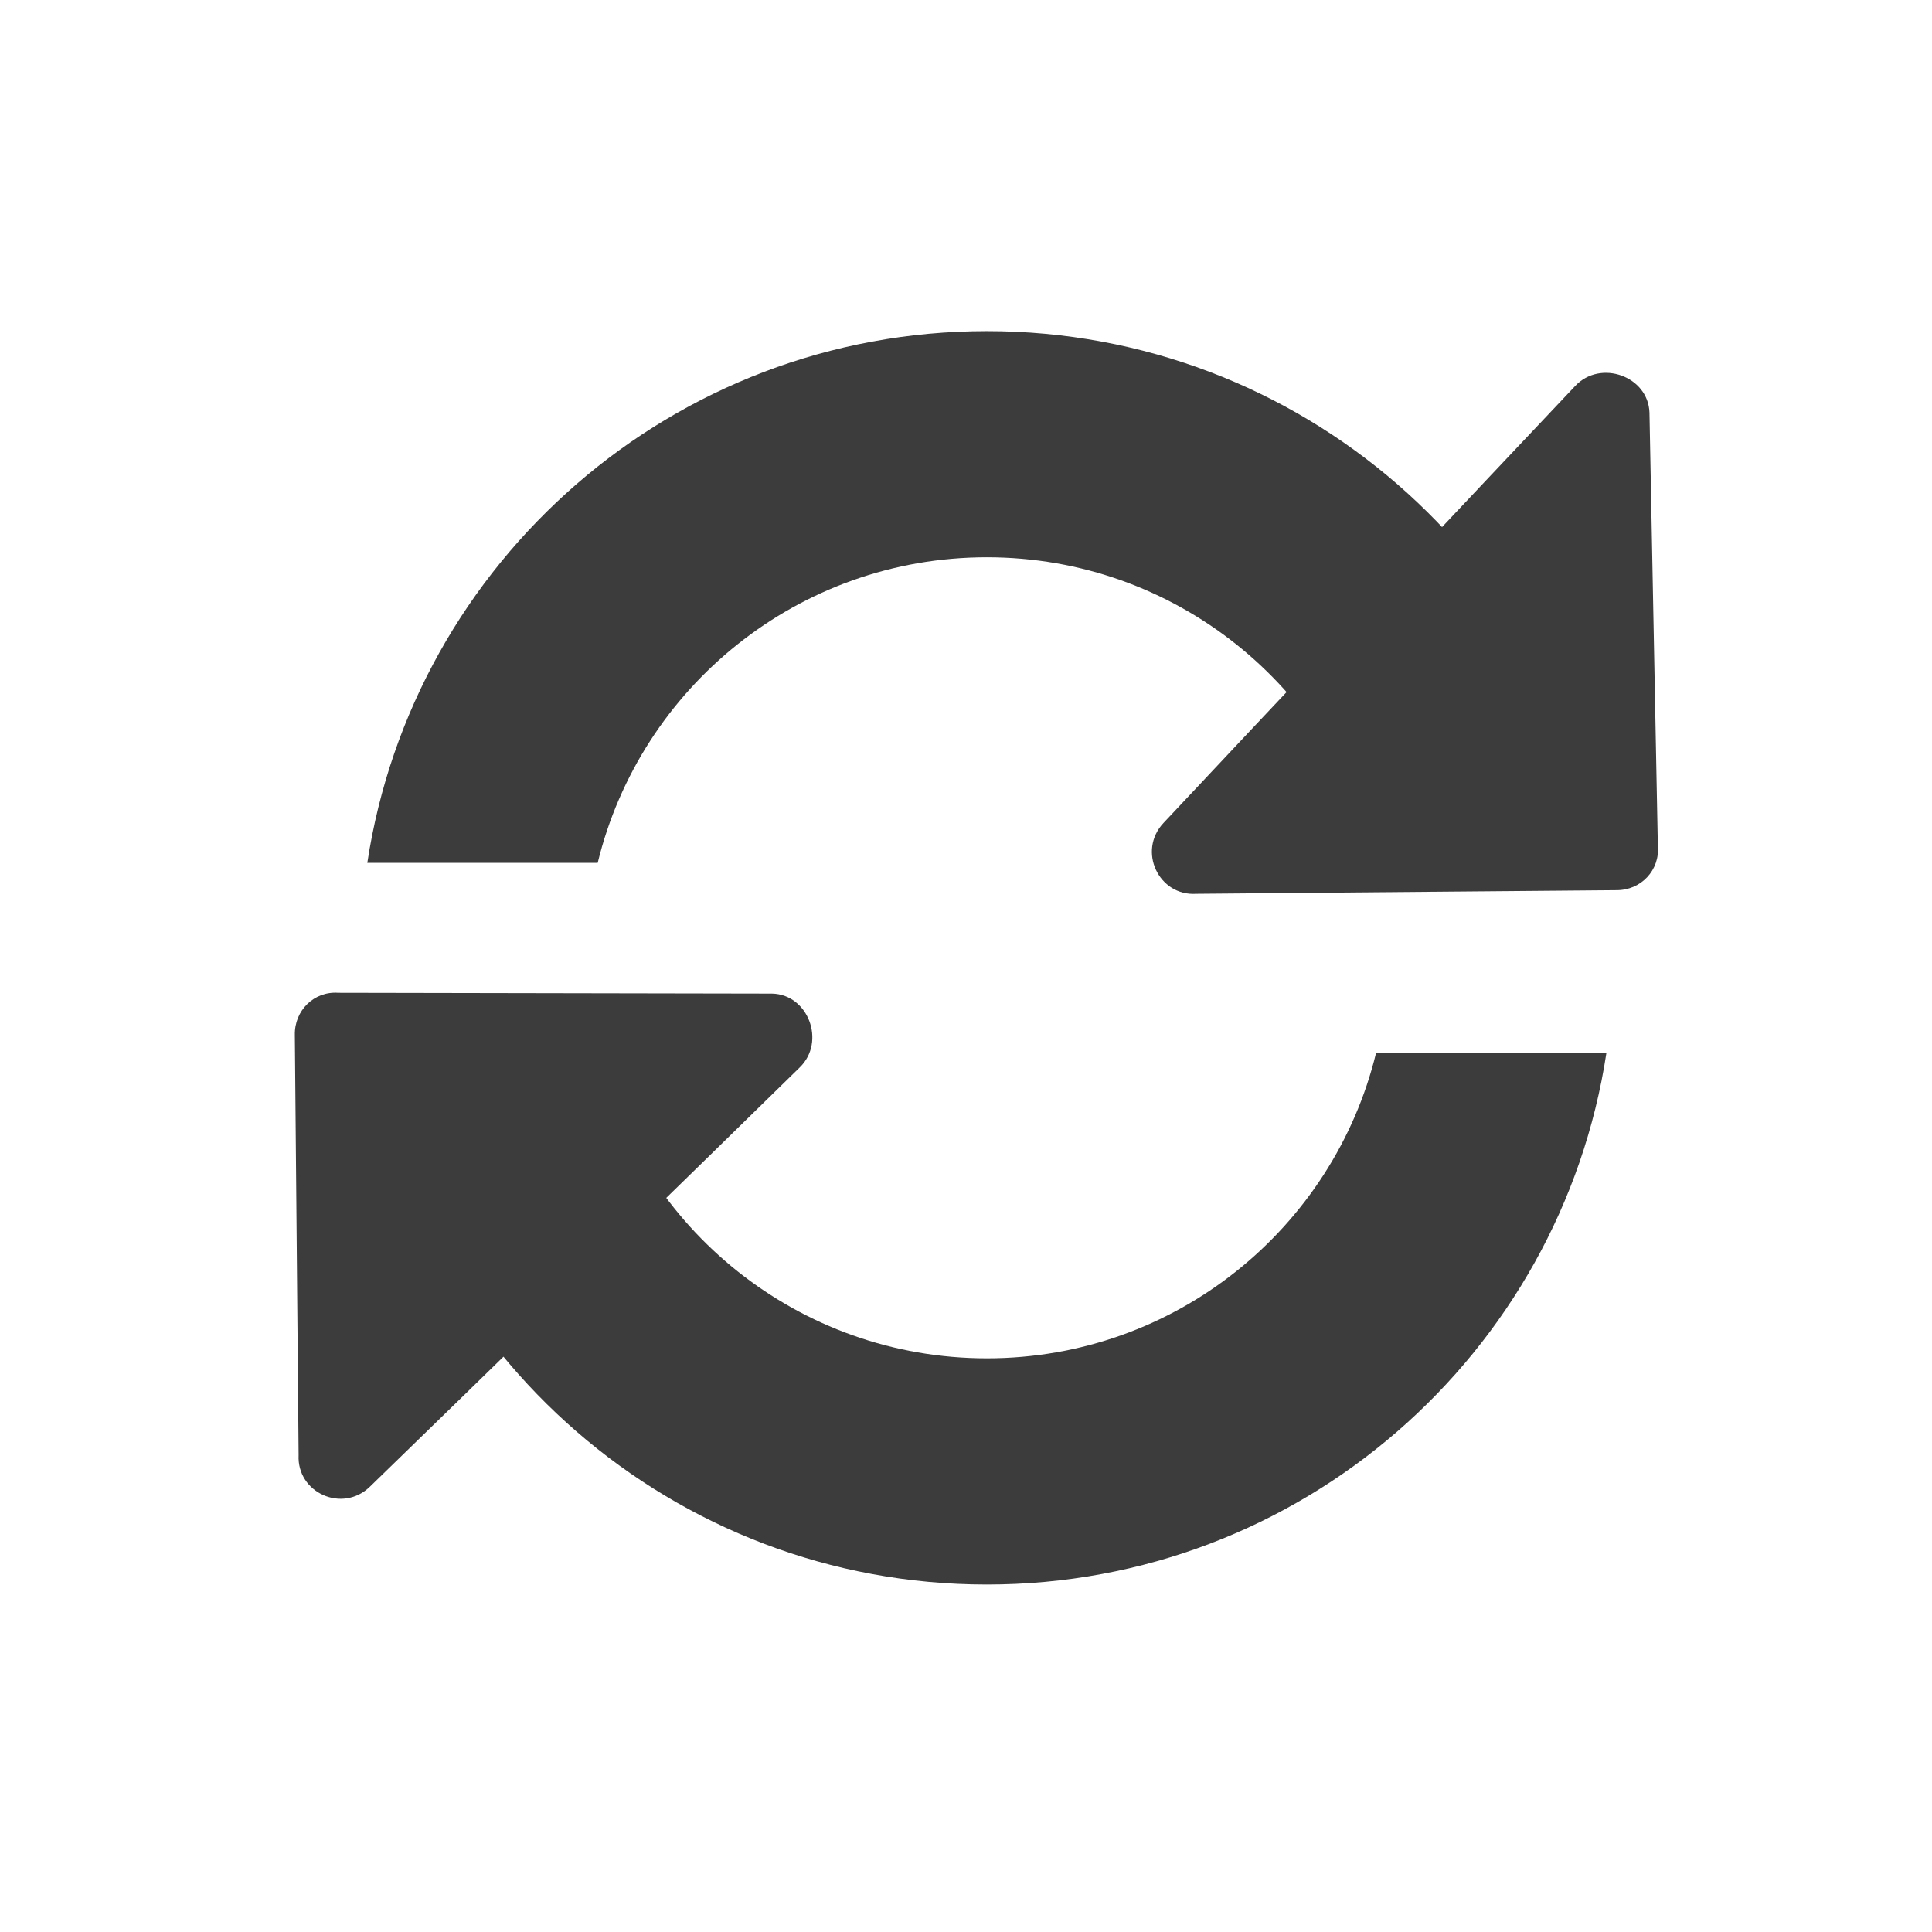
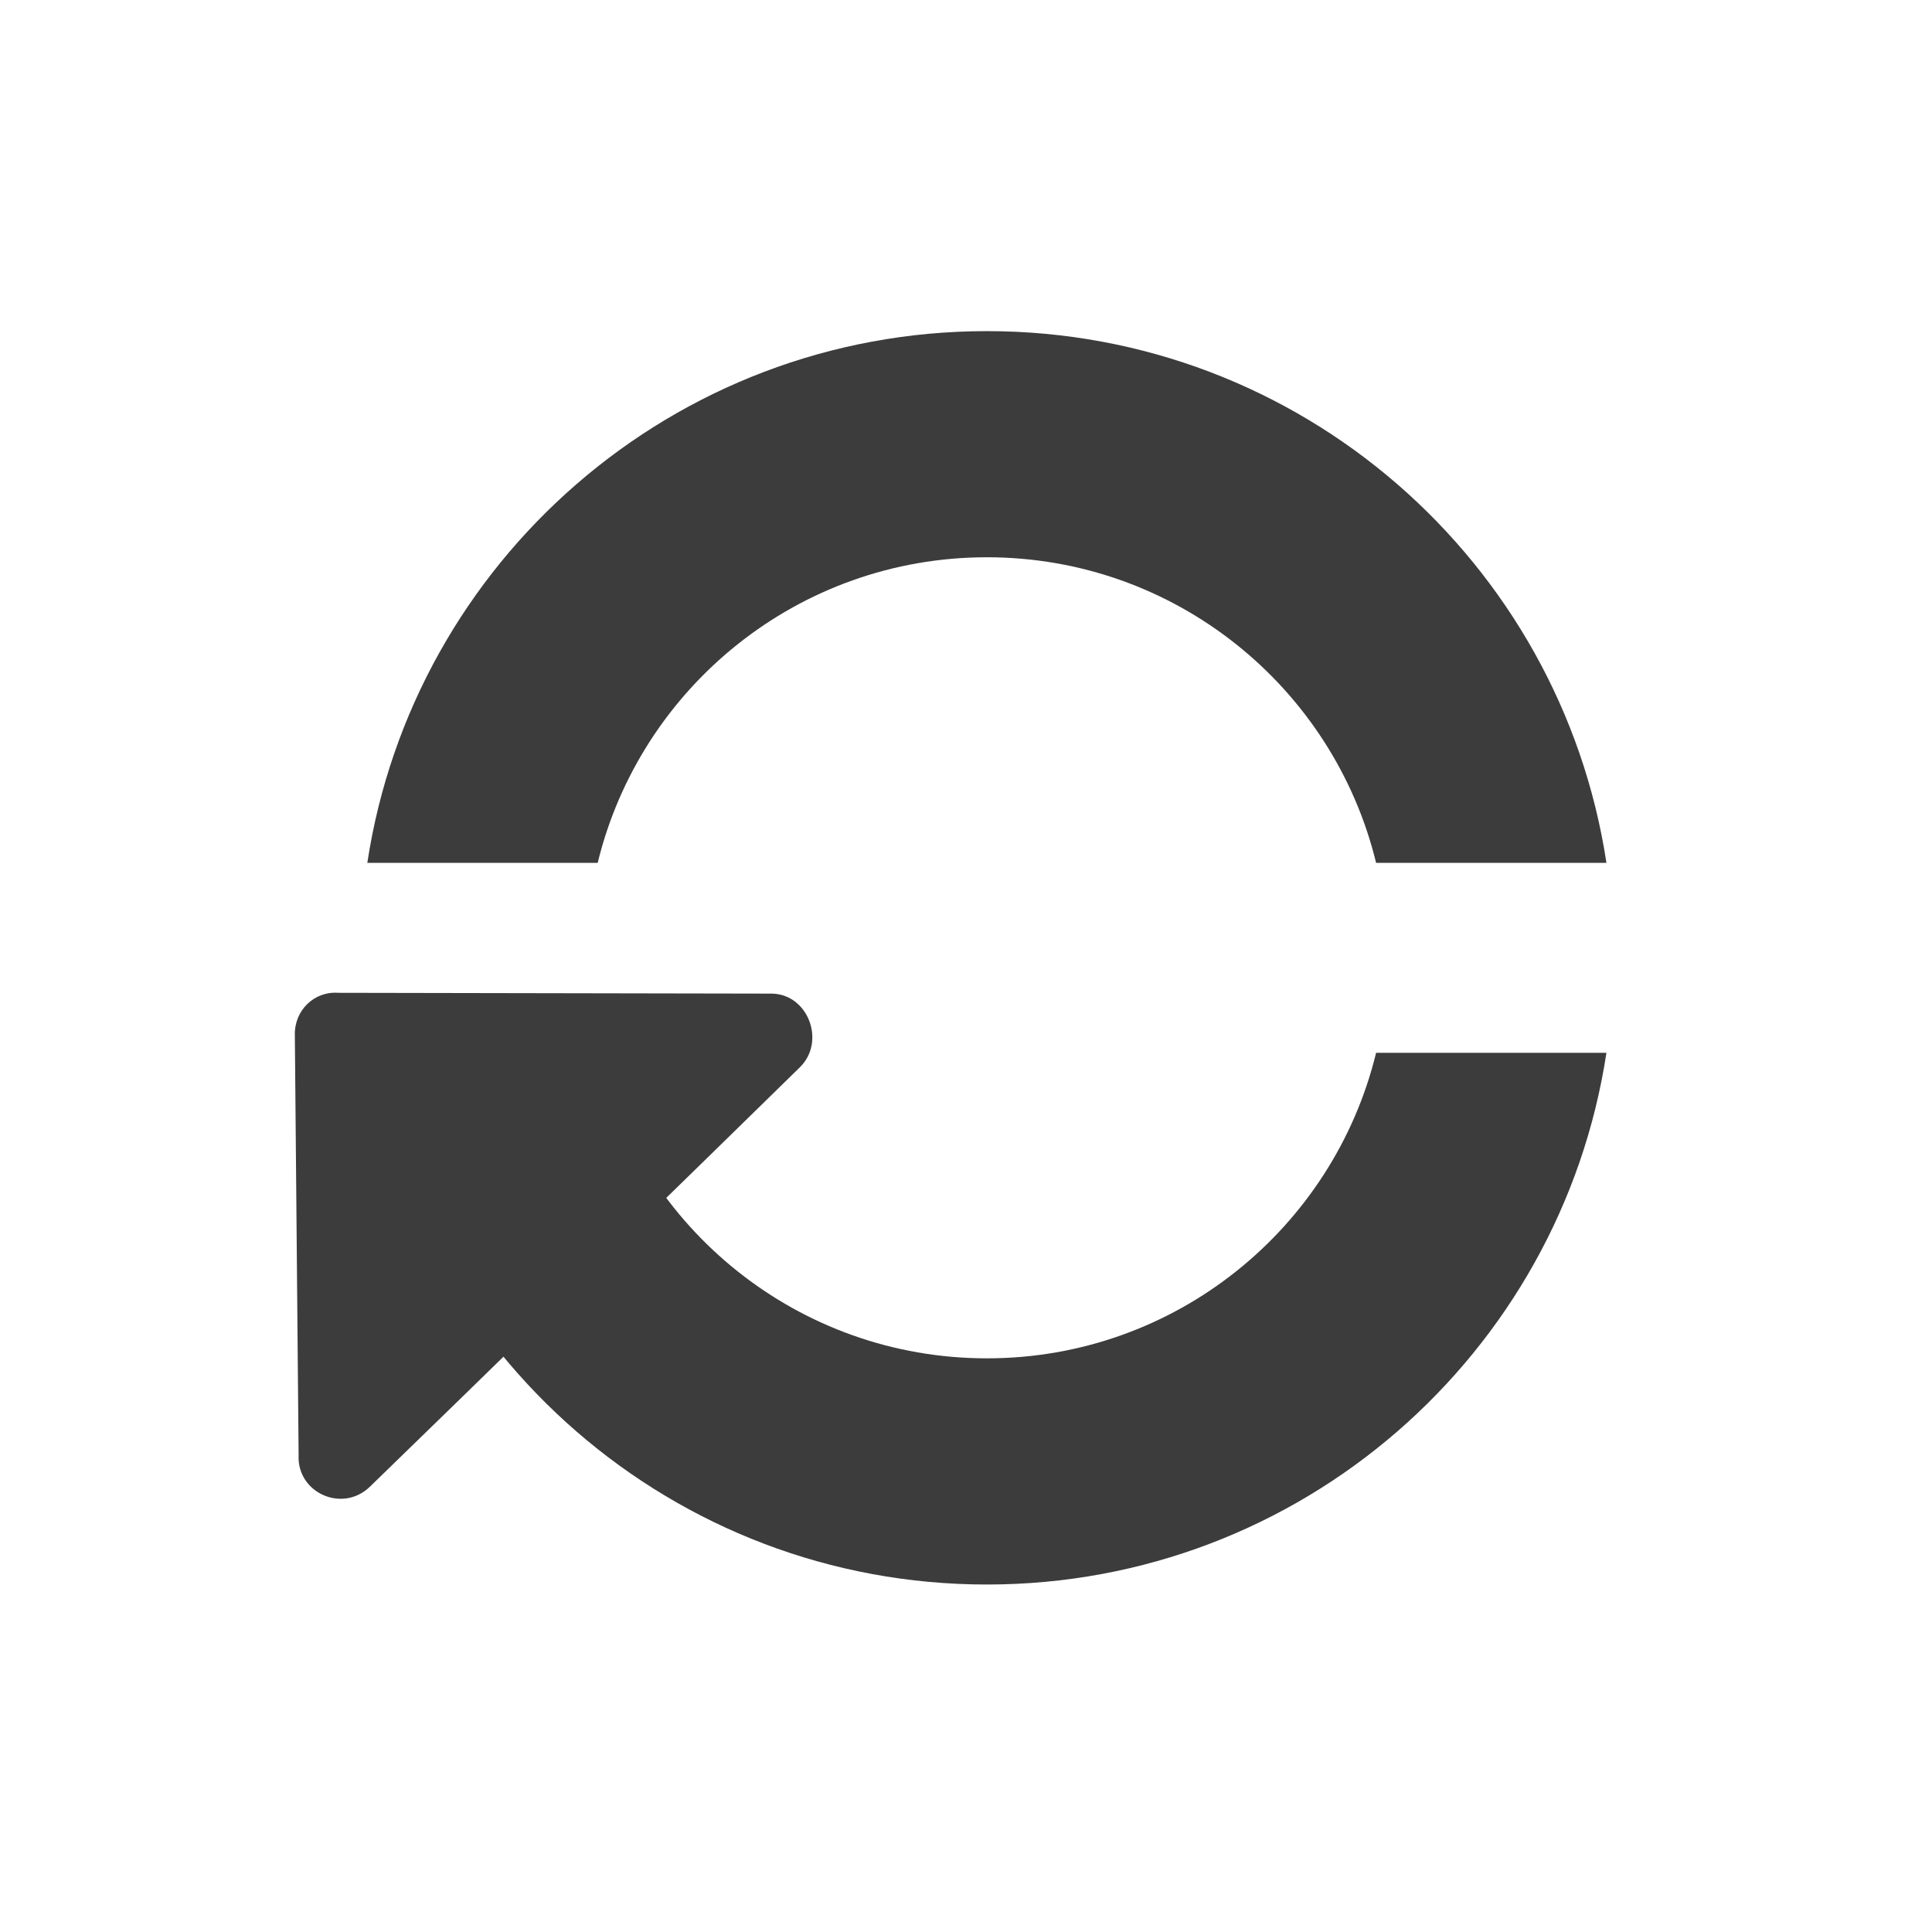
<svg xmlns="http://www.w3.org/2000/svg" width="41px" height="41px" viewBox="0 0 41 41" version="1.1">
  <title>Update</title>
  <desc>Created with Sketch.</desc>
  <defs />
  <g stroke="none" stroke-width="1" fill="none" fill-rule="evenodd">
    <g transform="translate(-210, -99)" fill="#3C3C3C">
      <g transform="translate(210.385, 98.521)">
        <g transform="translate(5.157, 6.851)">
-           <path d="M29.64,11.583 C29.685,12.092 29.284,12.523 28.76,12.519 L19.845,12.596 C19.047,12.649 18.592,11.687 19.149,11.093 L21.008,9.114 L26.001,3.815 L27.888,1.817 C28.423,1.25 29.435,1.611 29.462,2.382" />
          <path d="M1.636,14.697 C1.126,14.66 0.703,15.069 0.715,15.593 L0.795,24.508 C0.755,25.307 1.725,25.745 2.309,25.177 L4.256,23.284 L9.467,18.2 L11.432,16.278 C11.989,15.733 11.61,14.727 10.839,14.714" />
          <path d="M2.253,15.97 C3.224,22.359 8.741,27.254 15.401,27.254 C22.062,27.254 27.578,22.359 28.549,15.97 L23.661,15.97 C22.756,19.691 19.402,22.454 15.401,22.454 C11.401,22.454 8.047,19.691 7.142,15.97 L2.253,15.97 Z M2.253,11.939 C3.224,5.55 8.741,0.655 15.401,0.655 C22.062,0.655 27.578,5.55 28.549,11.939 L23.661,11.939 C22.756,8.218 19.402,5.454 15.401,5.454 C11.401,5.454 8.047,8.218 7.142,11.939 L2.253,11.939 Z" />
        </g>
      </g>
    </g>
  </g>
</svg>